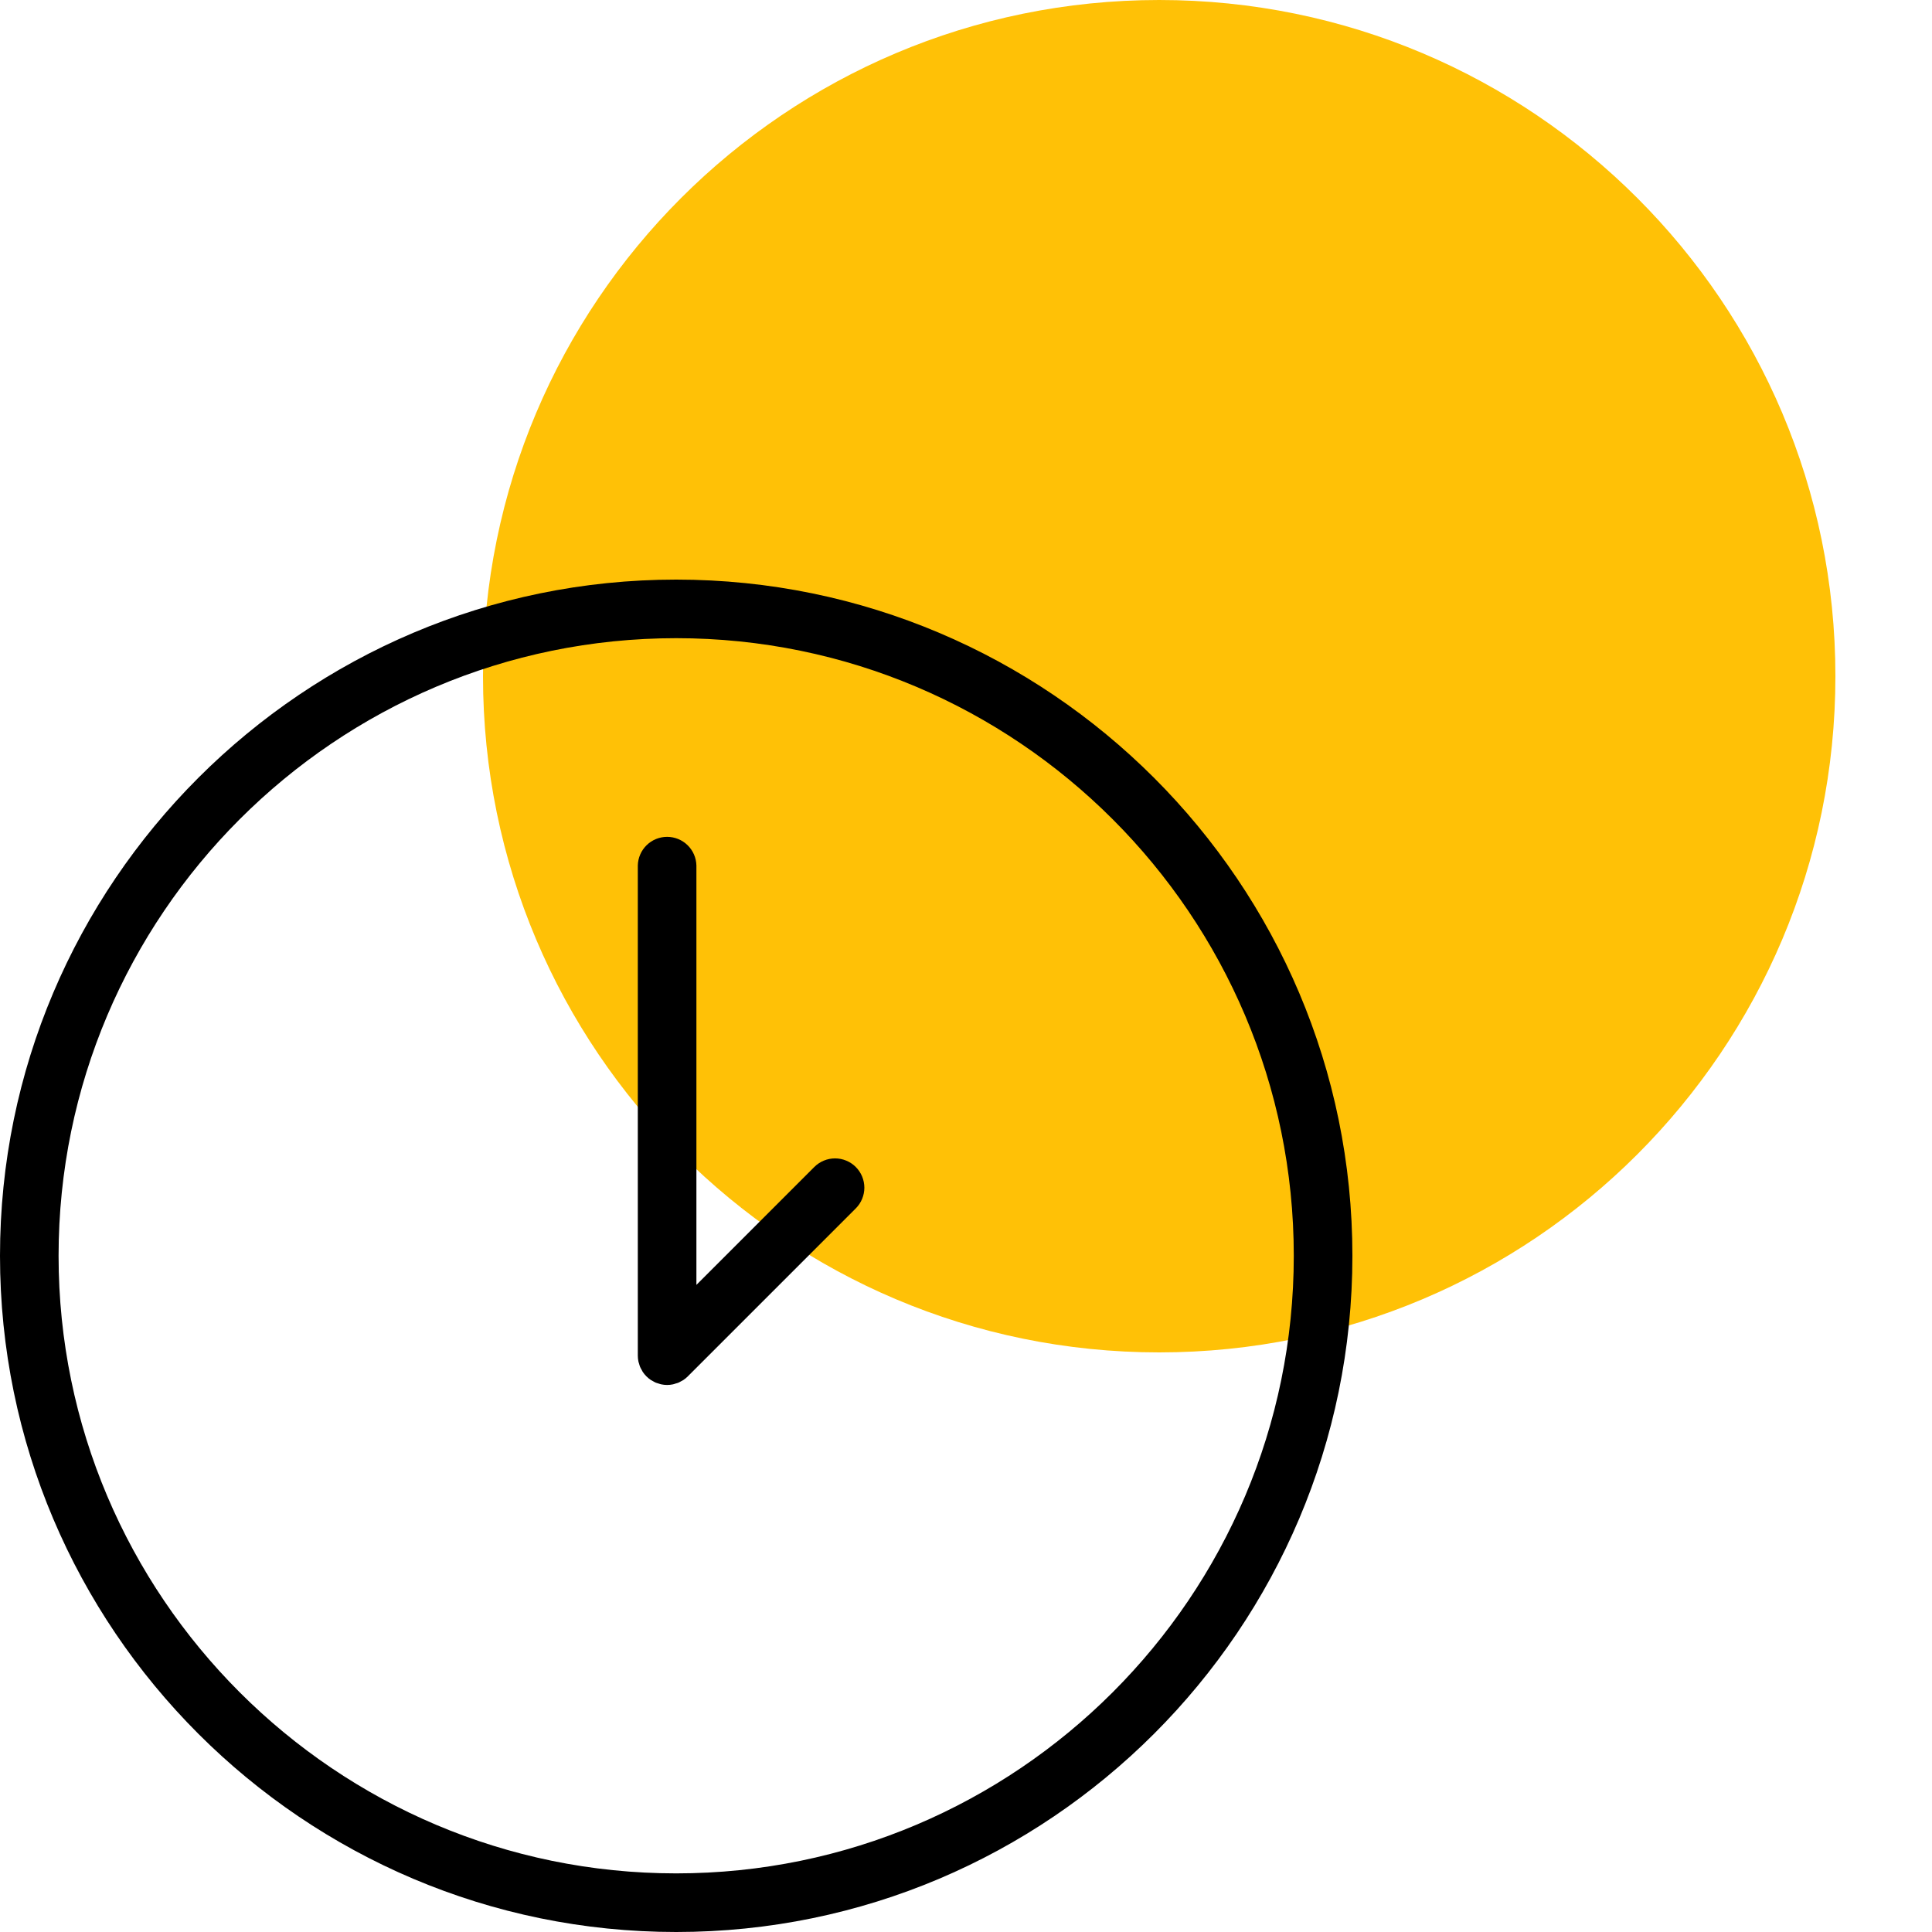
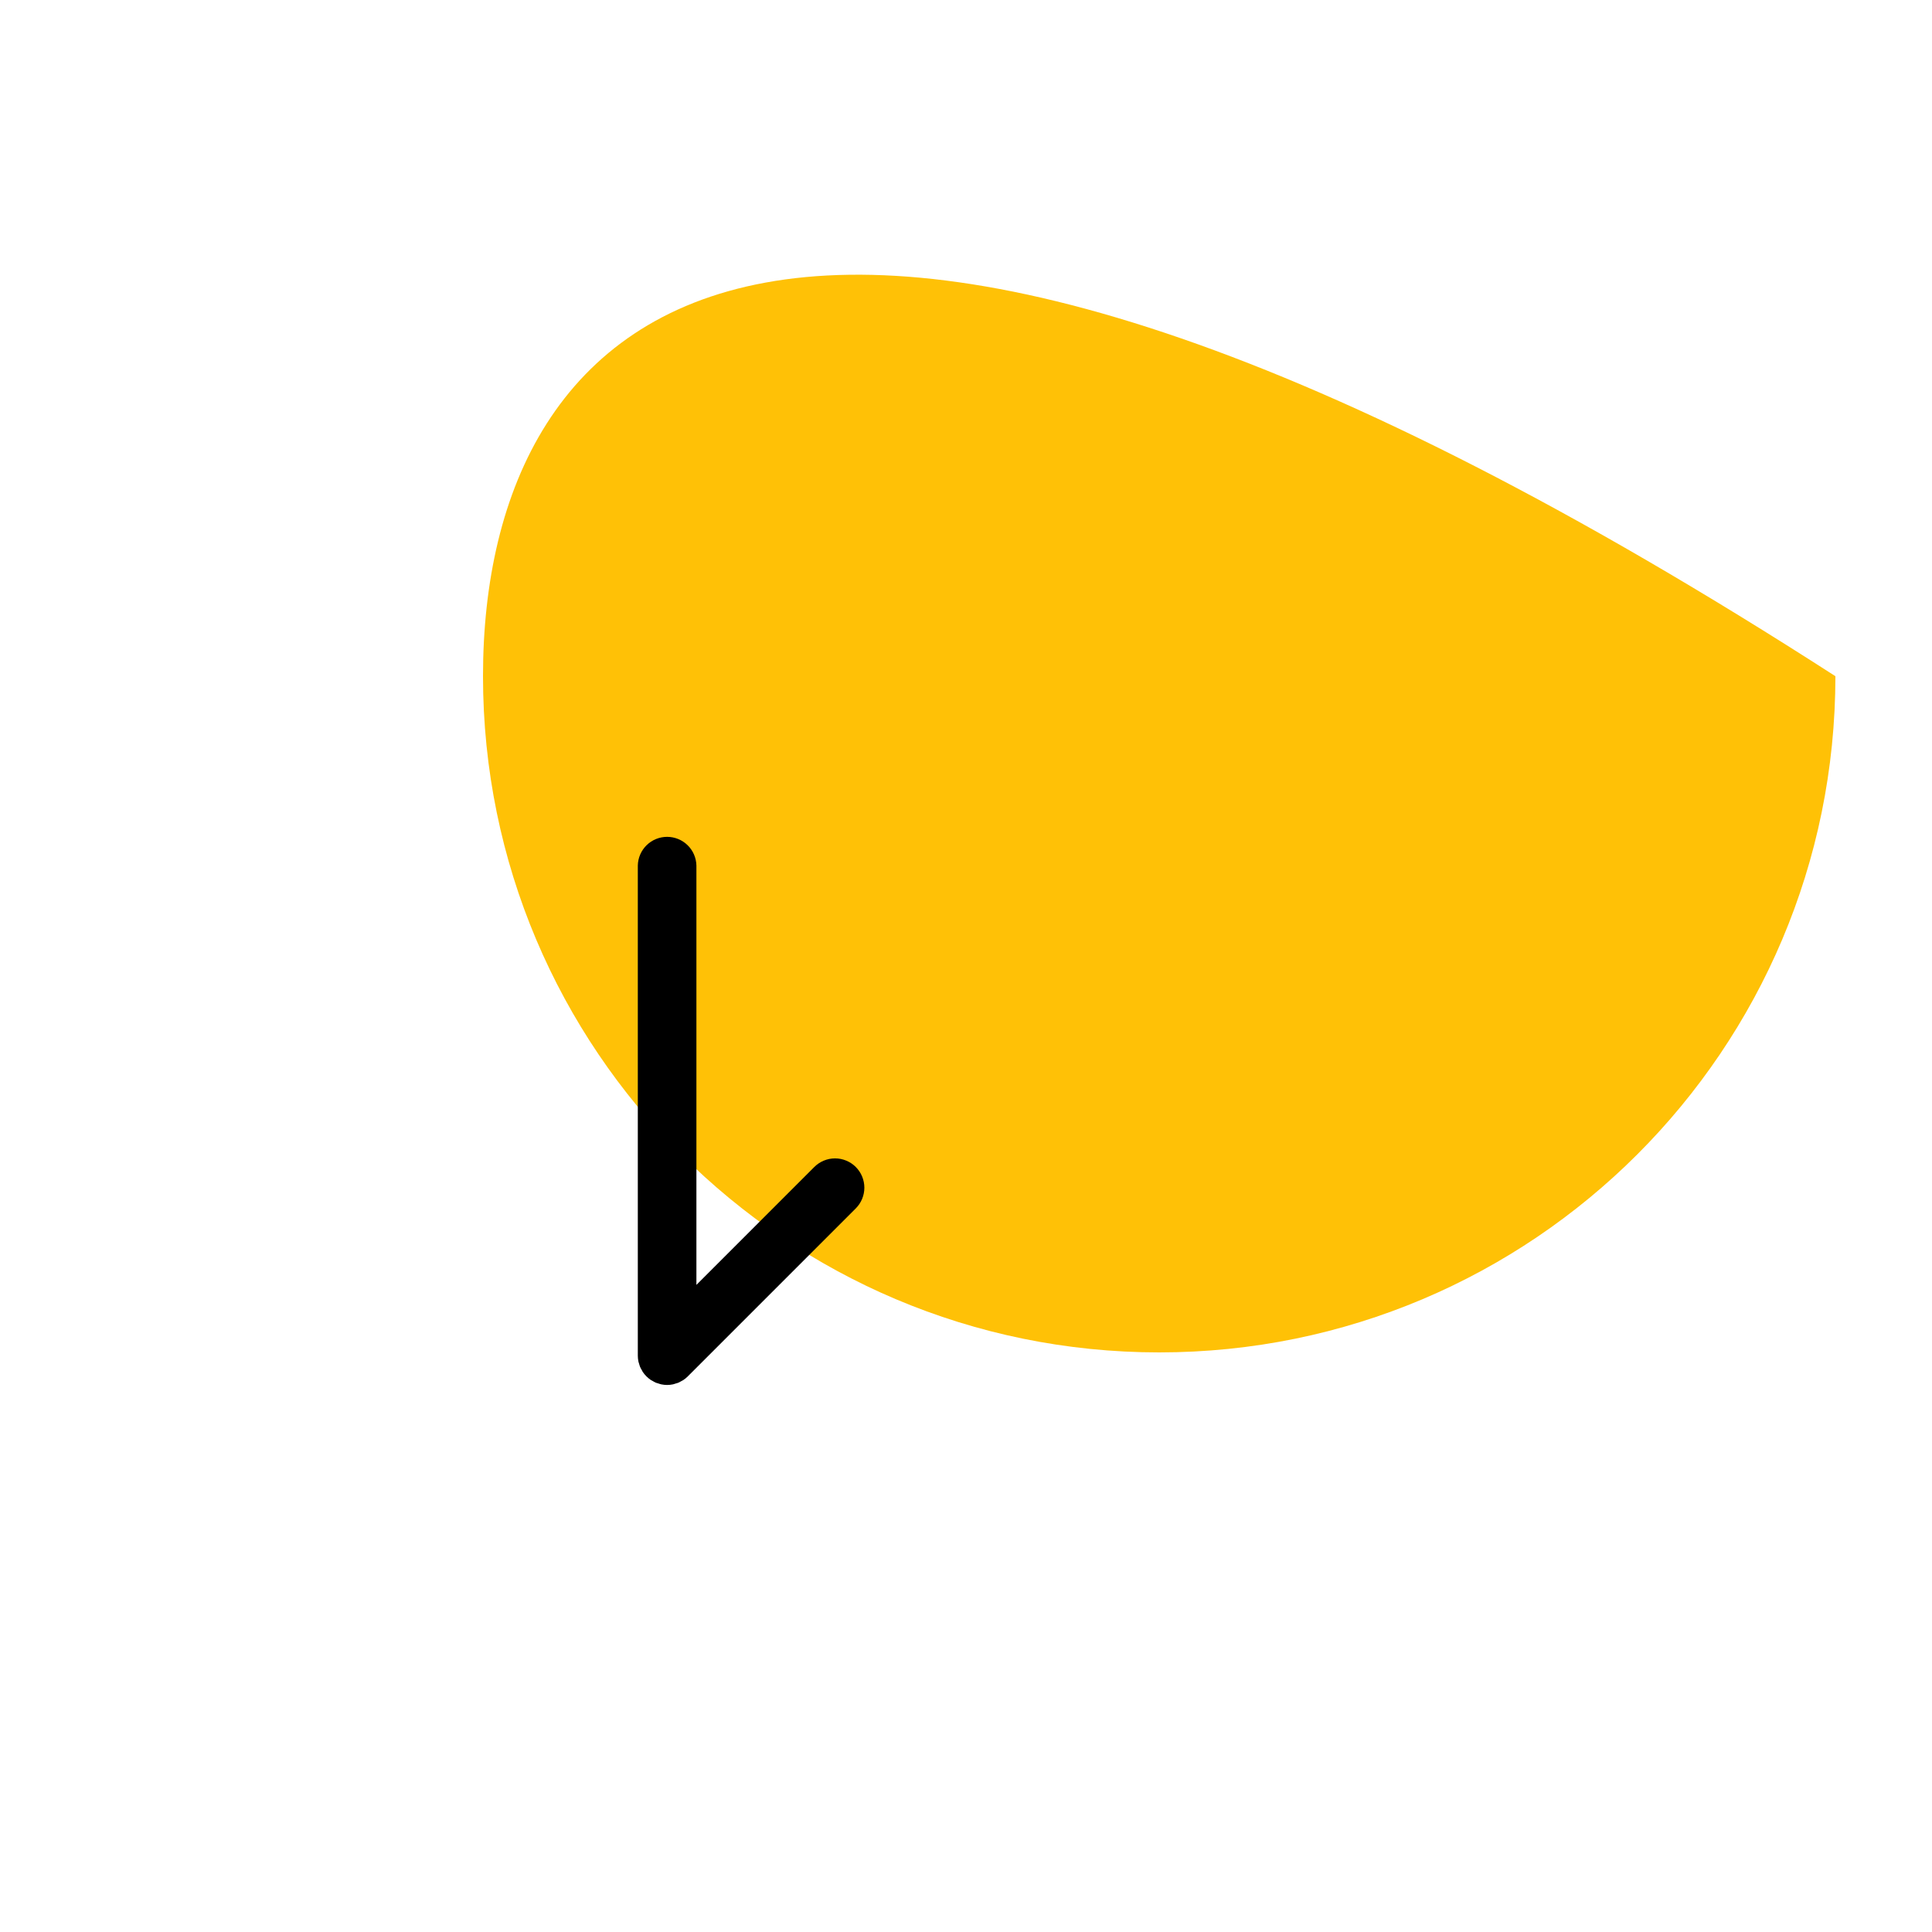
<svg xmlns="http://www.w3.org/2000/svg" width="100" height="100" viewBox="0 0 100 100" fill="none">
-   <path d="M60 70C79.33 70 95 54.33 95 35C95 15.67 79.33 0 60 0C40.67 0 25 15.67 25 35C25 54.33 40.67 70 60 70Z" fill="#FFC106" />
+   <path d="M60 70C79.33 70 95 54.33 95 35C40.67 0 25 15.67 25 35C25 54.33 40.67 70 60 70Z" fill="#FFC106" />
  <path fill-rule="evenodd" clip-rule="evenodd" d="M42.149 60.402L36.046 66.506V44.797C36.036 44.401 35.873 44.024 35.589 43.747C35.306 43.47 34.925 43.315 34.529 43.315C34.133 43.315 33.753 43.47 33.469 43.747C33.186 44.024 33.022 44.401 33.013 44.797V70.166C33.013 70.266 33.023 70.366 33.043 70.465C33.051 70.508 33.067 70.547 33.08 70.589C33.095 70.642 33.108 70.696 33.13 70.748C33.151 70.799 33.179 70.844 33.205 70.892C33.226 70.931 33.244 70.972 33.269 71.01C33.38 71.176 33.524 71.319 33.691 71.431C33.722 71.452 33.755 71.465 33.787 71.483C33.841 71.513 33.893 71.545 33.951 71.57C33.997 71.588 34.044 71.599 34.091 71.613C34.139 71.628 34.184 71.646 34.234 71.655C34.429 71.696 34.63 71.696 34.826 71.655C34.875 71.645 34.922 71.628 34.969 71.612C35.016 71.598 35.063 71.588 35.108 71.57C35.167 71.545 35.221 71.512 35.276 71.481C35.307 71.464 35.339 71.451 35.369 71.431C35.454 71.375 35.532 71.311 35.603 71.238L44.294 62.547C44.435 62.407 44.547 62.239 44.623 62.055C44.699 61.871 44.739 61.674 44.739 61.475C44.739 61.276 44.699 61.078 44.623 60.894C44.547 60.71 44.435 60.543 44.294 60.402C44.154 60.261 43.986 60.15 43.802 60.074C43.618 59.997 43.421 59.958 43.222 59.958C43.023 59.958 42.825 59.997 42.641 60.074C42.457 60.15 42.29 60.261 42.149 60.402Z" fill="black" />
-   <path fill-rule="evenodd" clip-rule="evenodd" d="M35 30C15.701 30 0 45.701 0 65C0 84.3 15.701 100 35 100C54.298 100 70 84.299 70 65C70 45.702 54.298 30 35 30ZM35 96.966C17.373 96.966 3.032 82.626 3.032 65C3.032 47.373 17.372 33.032 35 33.032C52.627 33.032 66.966 47.373 66.966 65C66.966 82.626 52.626 96.966 35 96.966Z" fill="black" />
</svg>